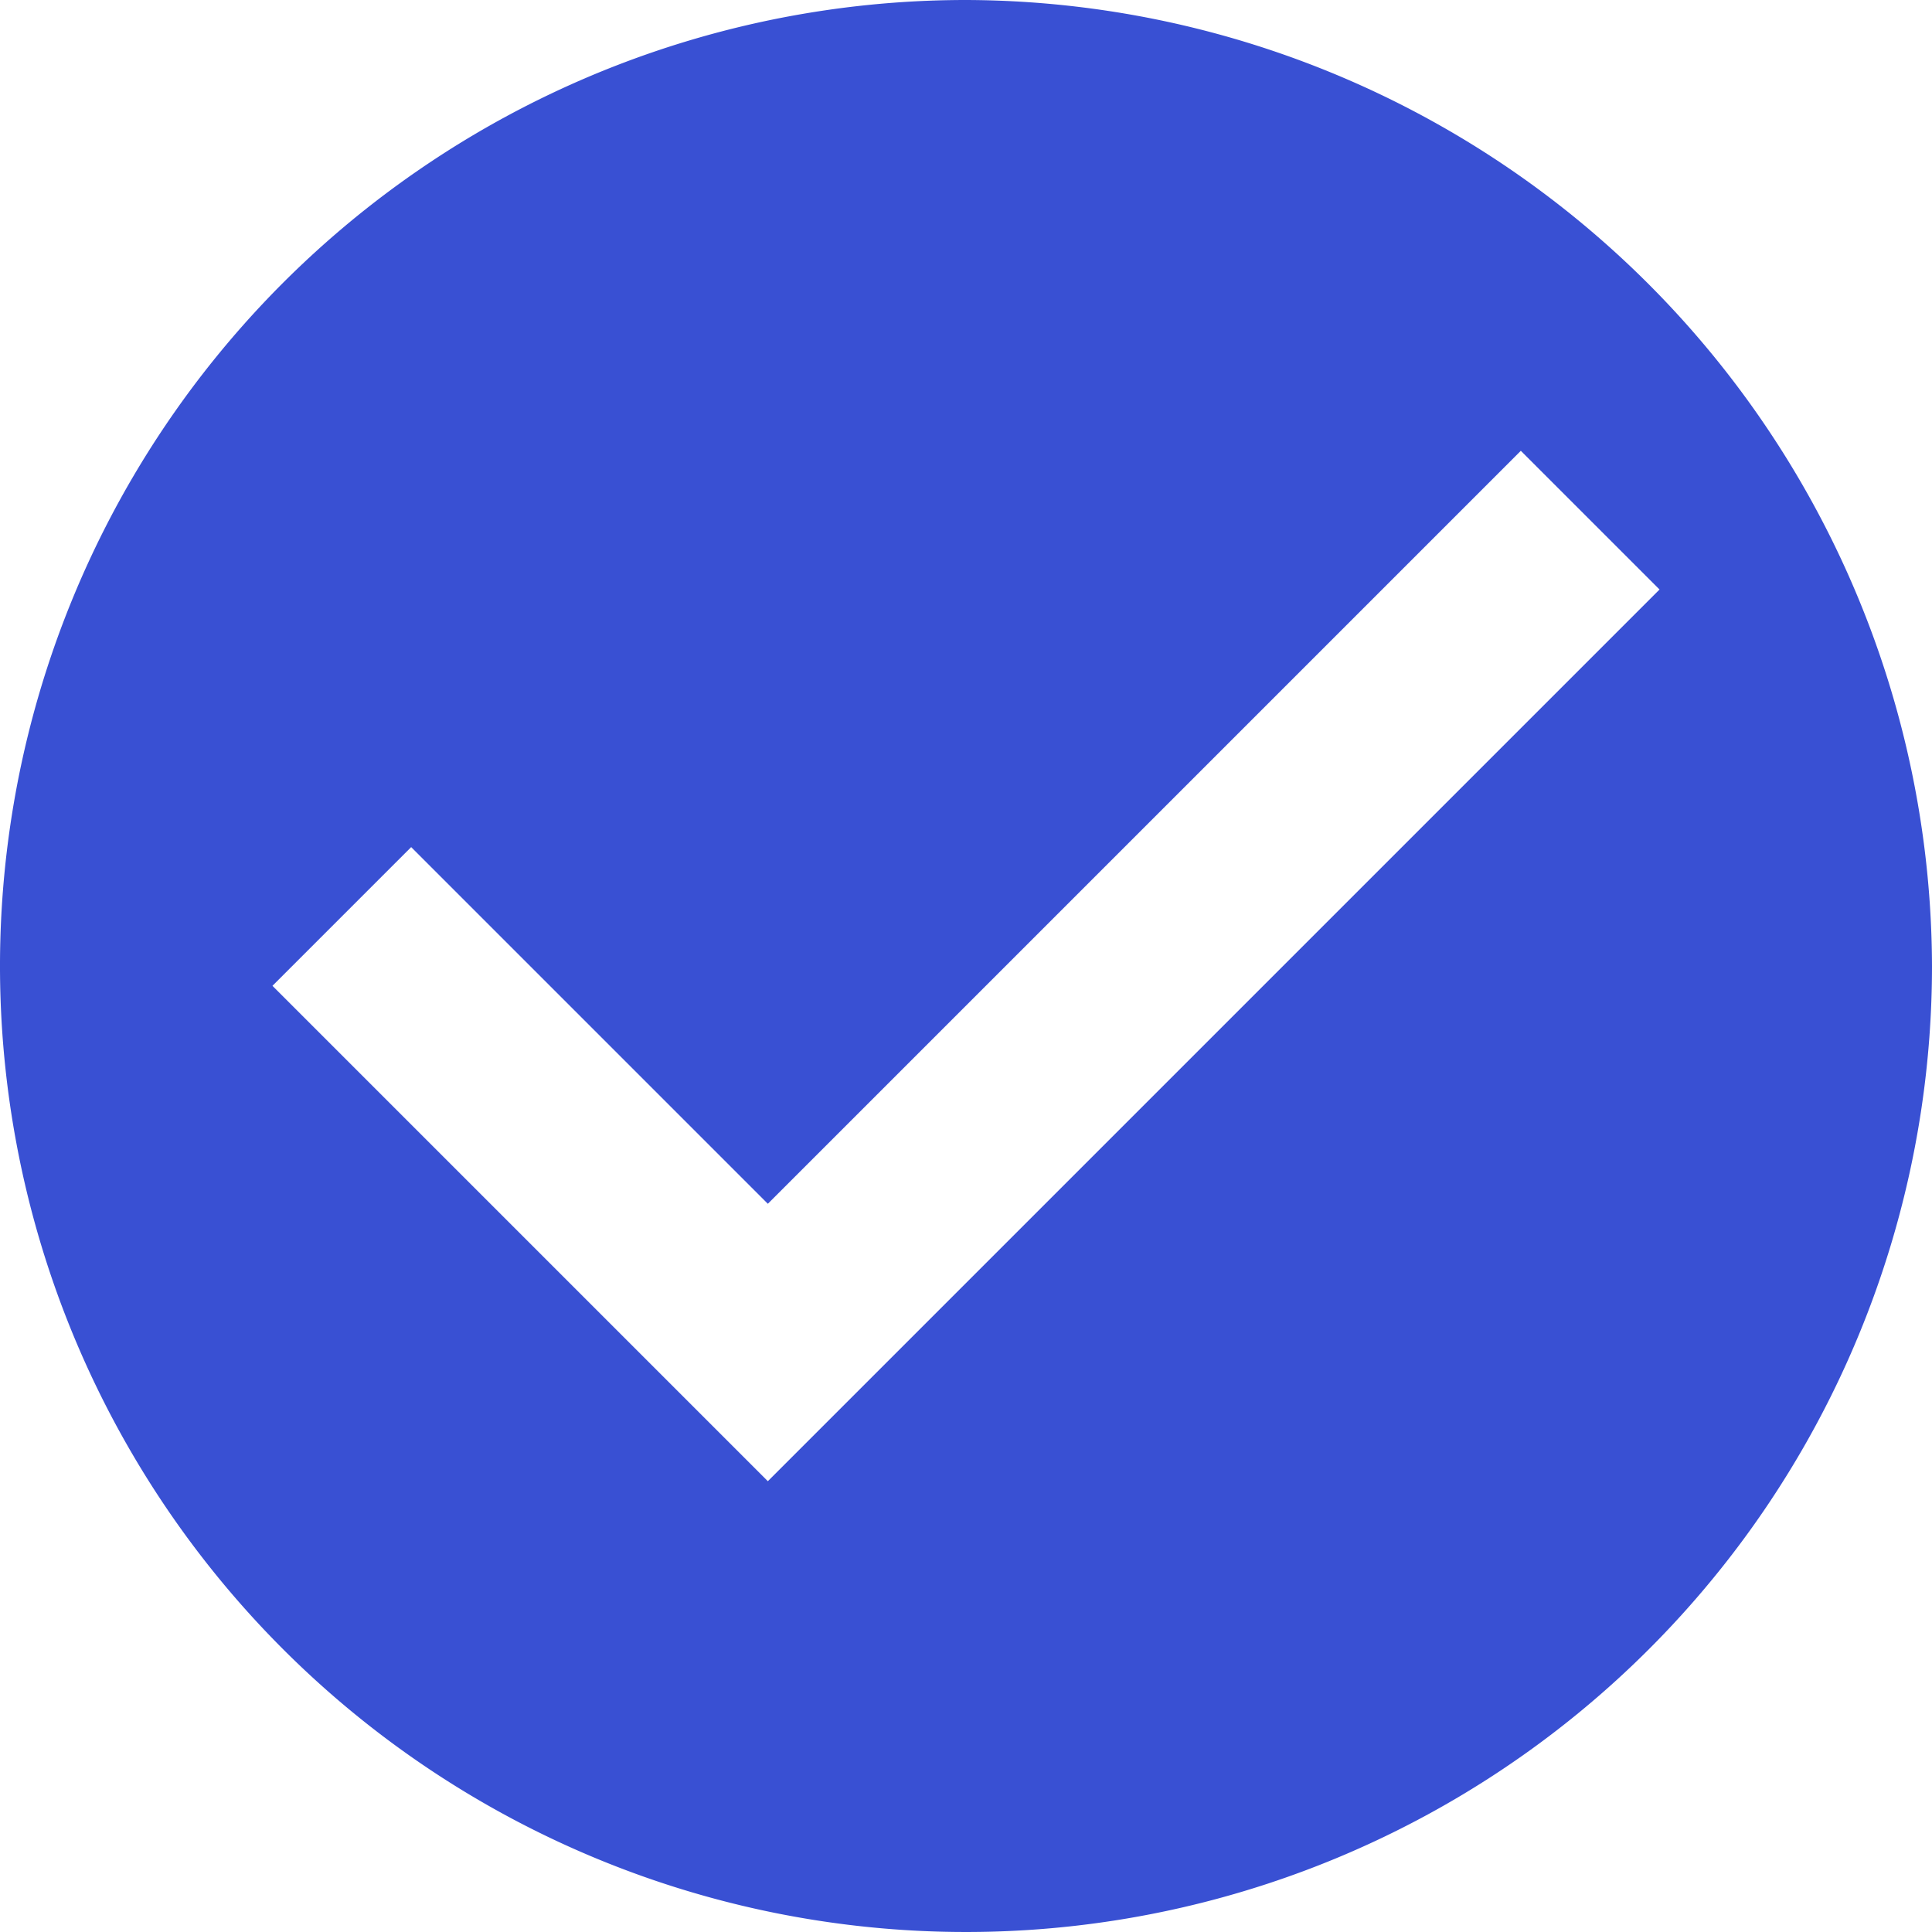
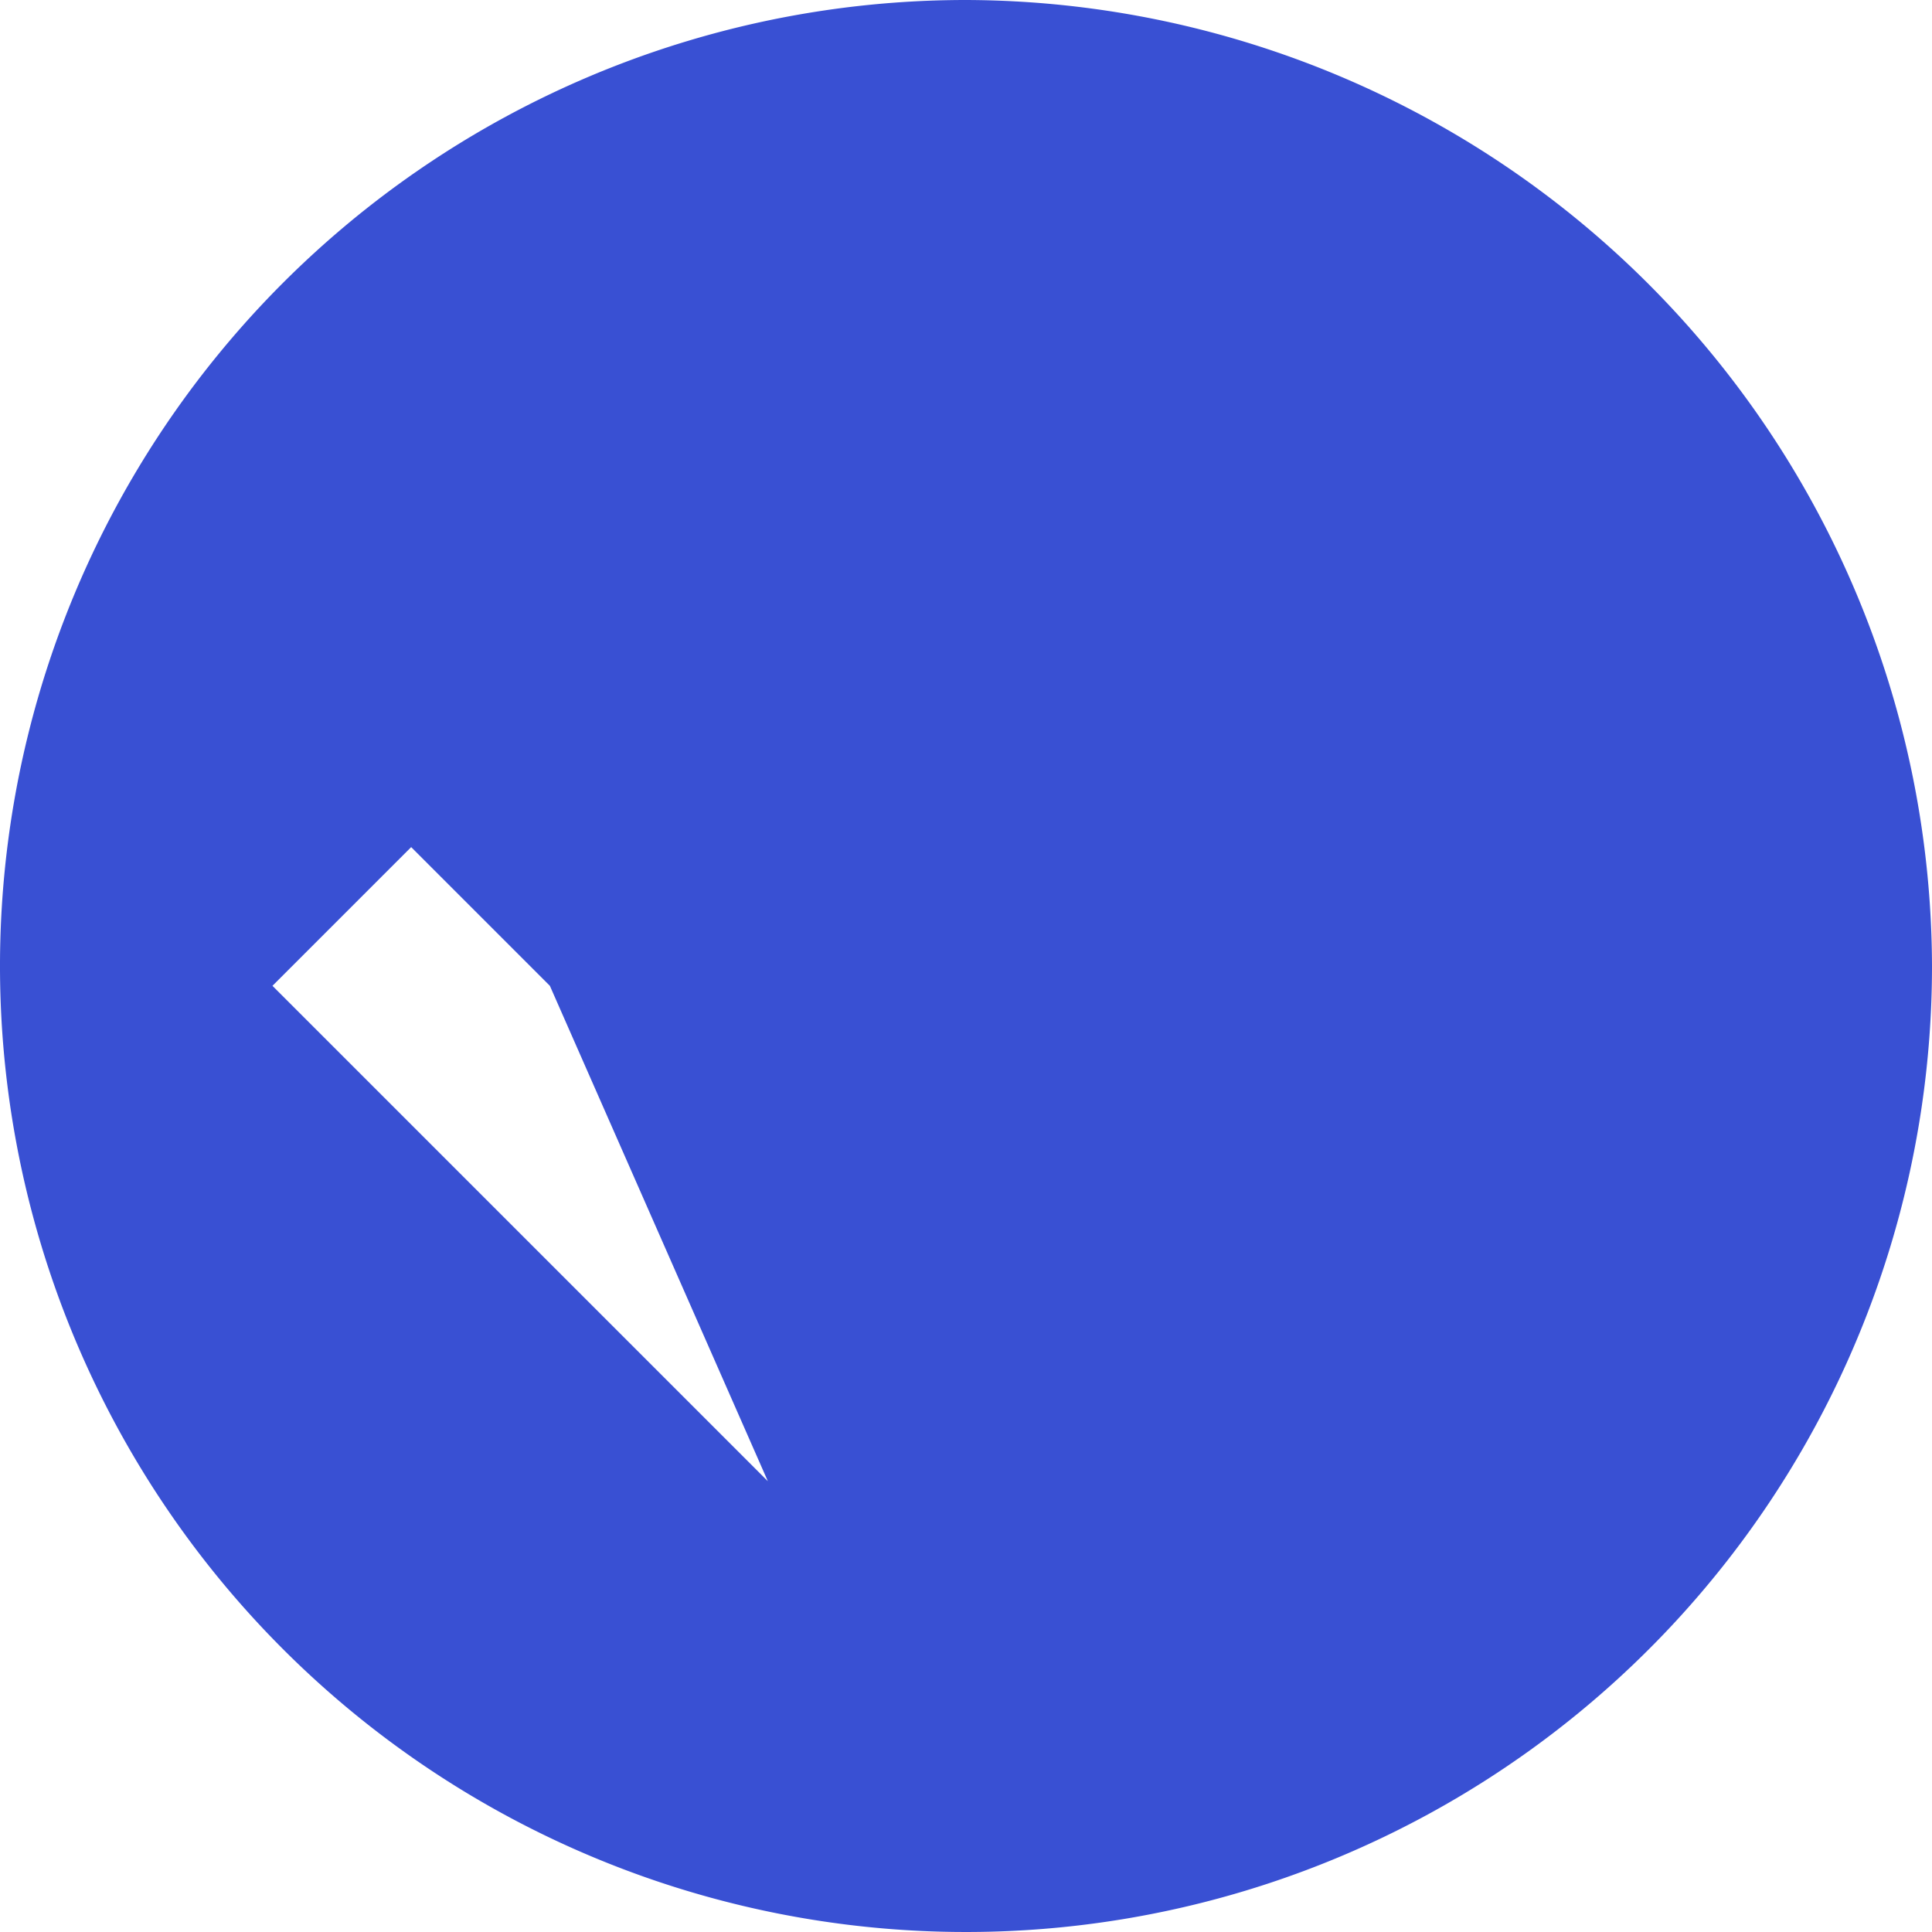
<svg xmlns="http://www.w3.org/2000/svg" width="29.25" height="29.25" viewBox="0 0 29.25 29.25">
  <defs>
    <style>.a{fill:#3950d3;}</style>
  </defs>
-   <path class="a" d="M18,3.375A14.625,14.625,0,1,0,32.625,18,14.668,14.668,0,0,0,18,3.375ZM15,25.8,7.5,18.3l2.1-2.1L15,21.6,26.4,10.2l2.1,2.1Z" transform="translate(-3.375 -3.375)" />
+   <path class="a" d="M18,3.375A14.625,14.625,0,1,0,32.625,18,14.668,14.668,0,0,0,18,3.375ZM15,25.8,7.5,18.3l2.1-2.1l2.1,2.1Z" transform="translate(-3.375 -3.375)" />
</svg>